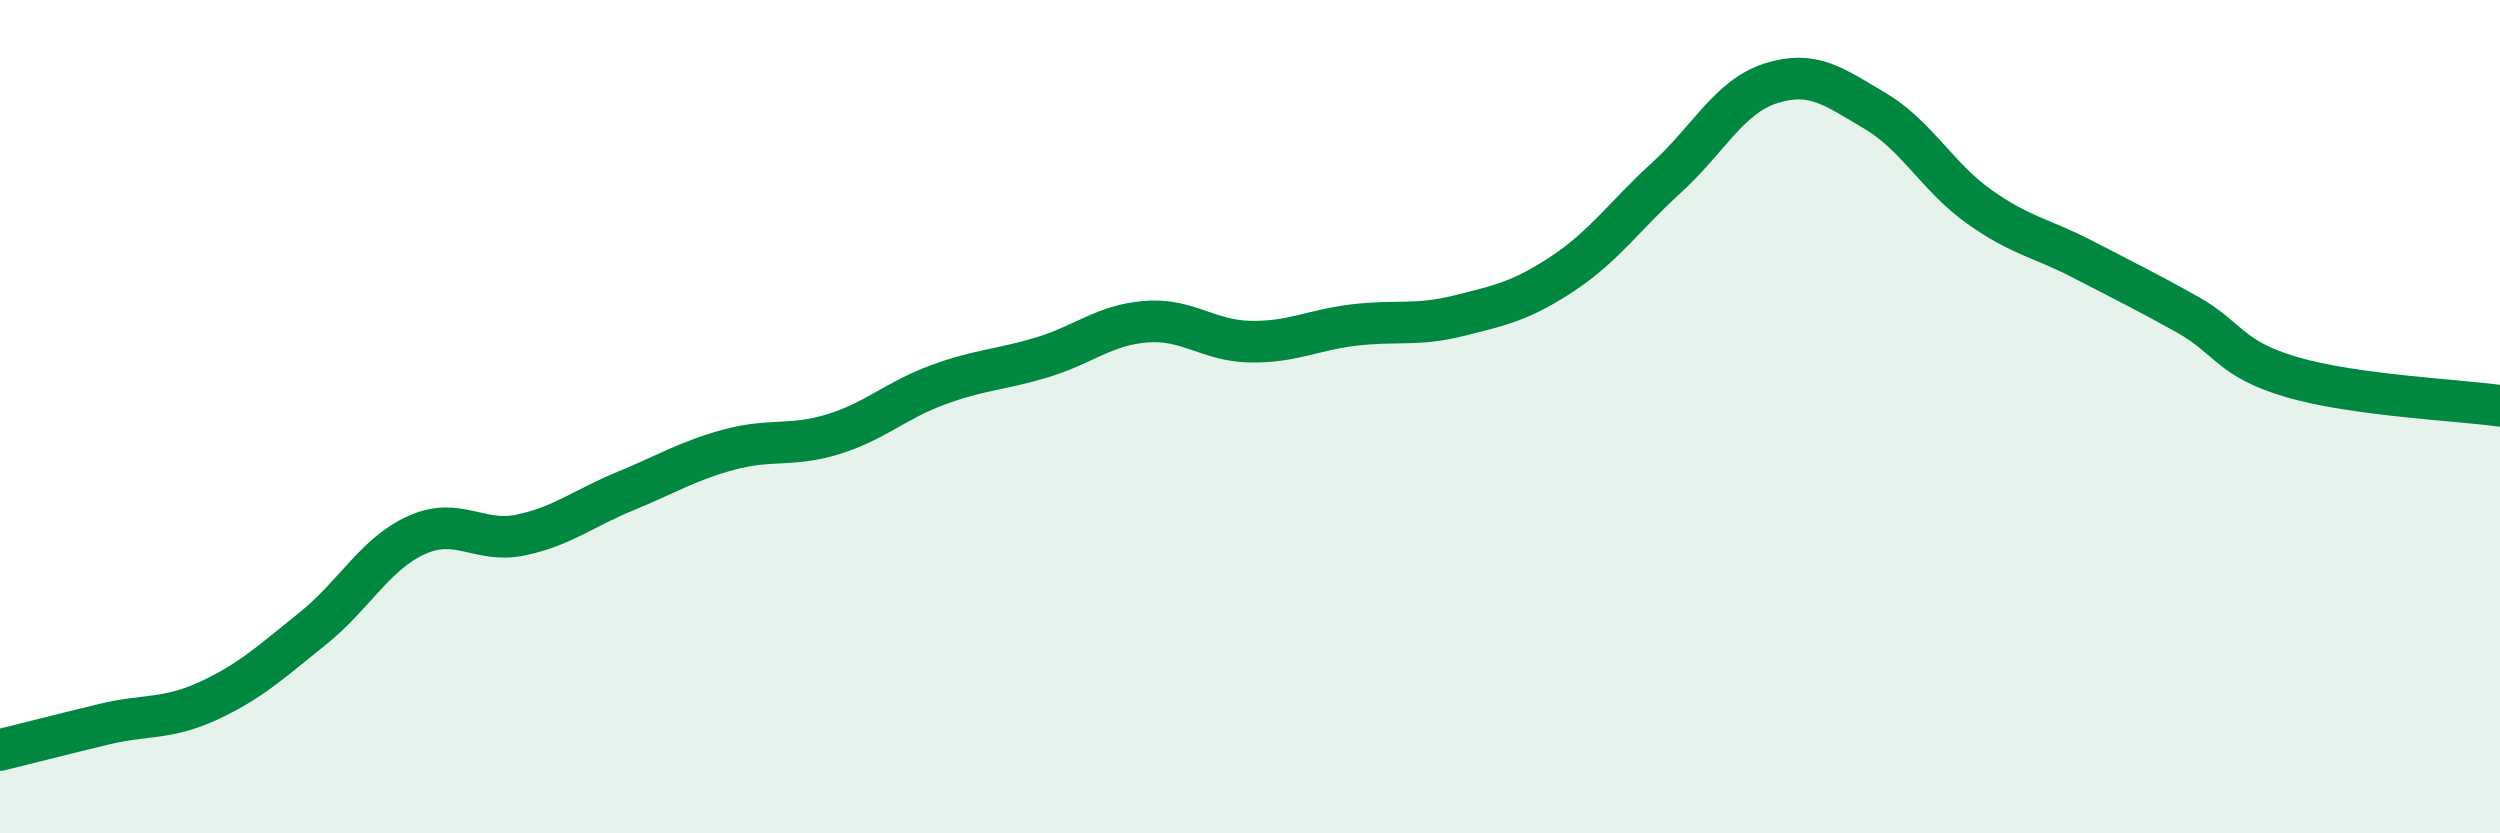
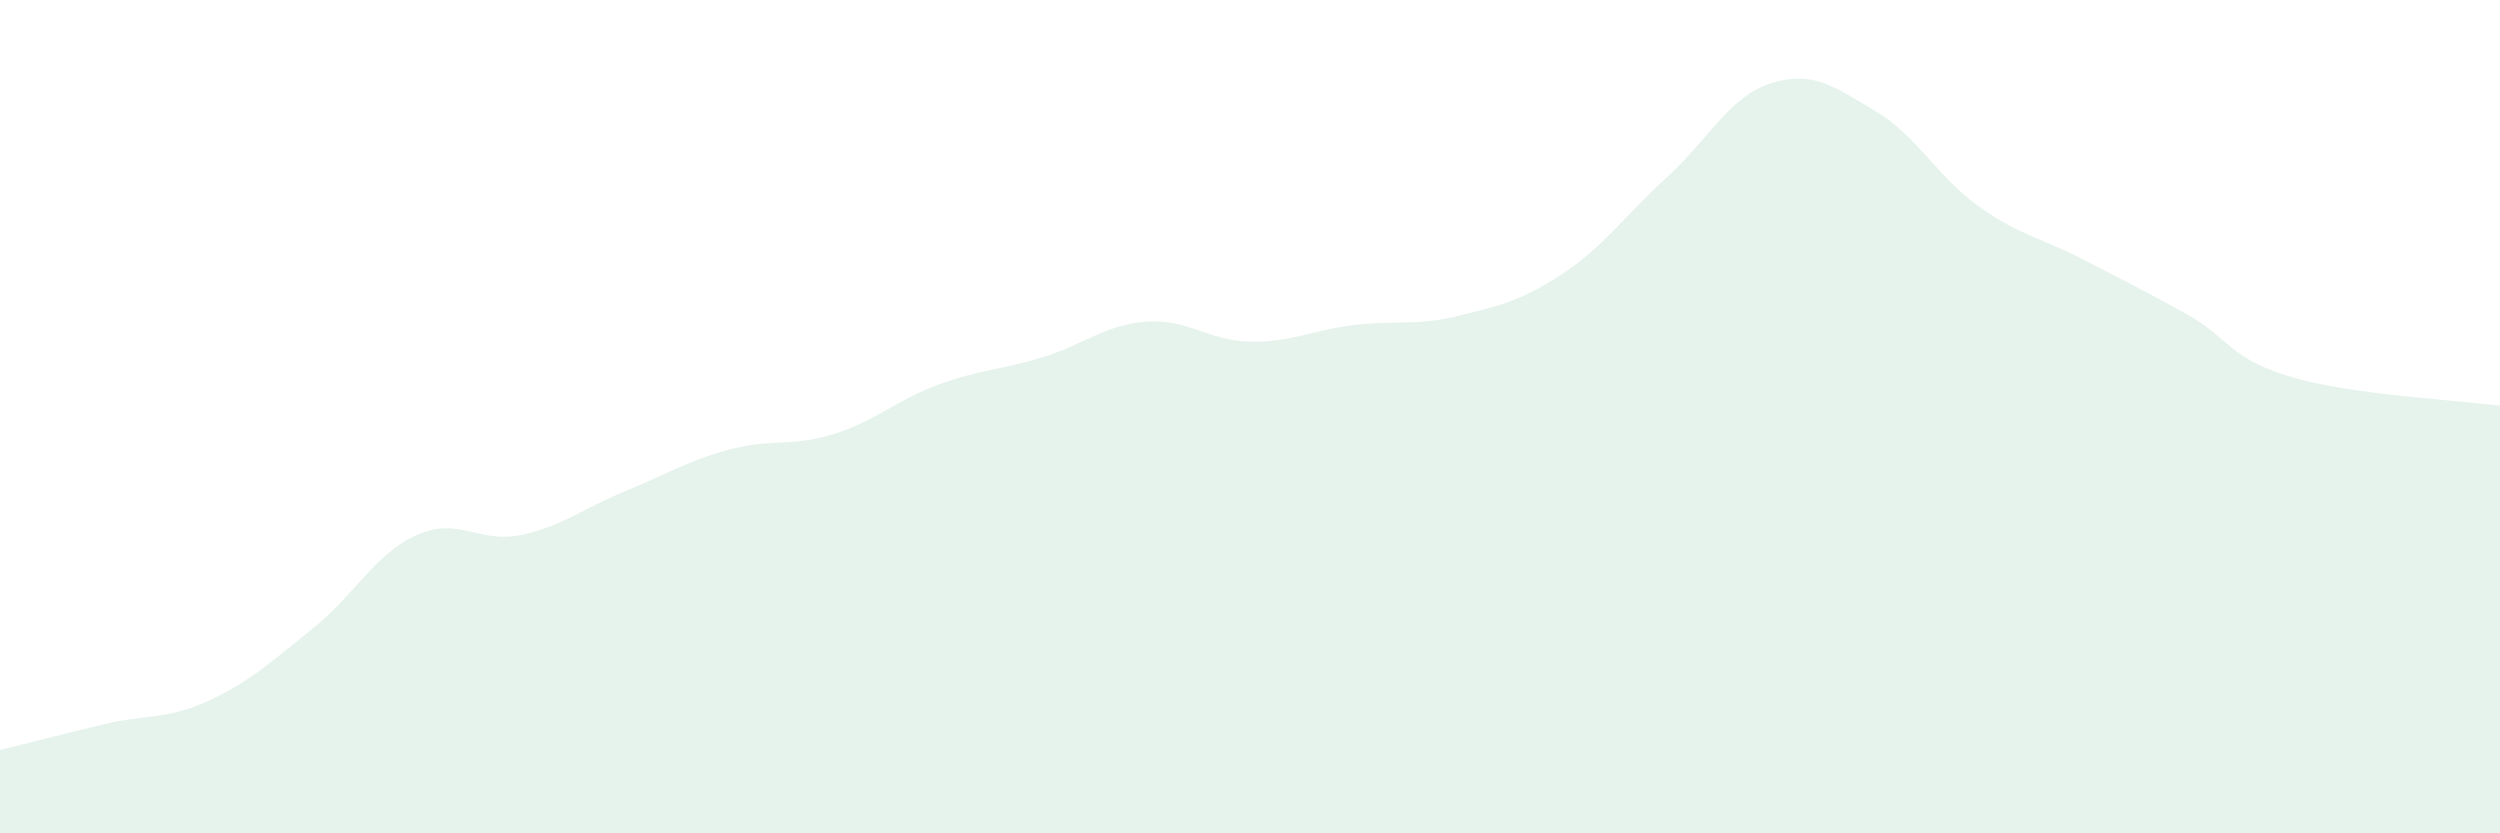
<svg xmlns="http://www.w3.org/2000/svg" width="60" height="20" viewBox="0 0 60 20">
  <path d="M 0,18 C 0.5,17.88 1.5,17.62 2.5,17.38 C 3.5,17.14 4,17.28 5,16.82 C 6,16.36 6.5,15.89 7.5,15.09 C 8.5,14.29 9,13.29 10,12.84 C 11,12.39 11.5,13.05 12.5,12.84 C 13.5,12.63 14,12.2 15,11.79 C 16,11.38 16.5,11.06 17.5,10.79 C 18.5,10.52 19,10.73 20,10.42 C 21,10.11 21.5,9.61 22.5,9.24 C 23.5,8.87 24,8.88 25,8.58 C 26,8.28 26.5,7.8 27.5,7.72 C 28.5,7.64 29,8.18 30,8.2 C 31,8.22 31.5,7.92 32.5,7.8 C 33.5,7.68 34,7.83 35,7.58 C 36,7.33 36.5,7.23 37.5,6.57 C 38.5,5.91 39,5.17 40,4.26 C 41,3.35 41.5,2.32 42.5,2 C 43.5,1.68 44,2.07 45,2.66 C 46,3.25 46.5,4.25 47.5,4.96 C 48.5,5.67 49,5.71 50,6.23 C 51,6.75 51.5,6.99 52.5,7.55 C 53.5,8.11 53.5,8.61 55,9.05 C 56.5,9.49 59,9.6 60,9.74L60 20L0 20Z" fill="#008740" opacity="0.1" stroke-linecap="round" stroke-linejoin="round" />
-   <path d="M 0,18 C 0.5,17.88 1.5,17.62 2.5,17.38 C 3.5,17.14 4,17.28 5,16.82 C 6,16.36 6.5,15.89 7.5,15.09 C 8.5,14.29 9,13.29 10,12.84 C 11,12.39 11.5,13.05 12.5,12.84 C 13.5,12.63 14,12.2 15,11.79 C 16,11.38 16.5,11.06 17.5,10.79 C 18.5,10.52 19,10.73 20,10.42 C 21,10.11 21.5,9.61 22.5,9.24 C 23.5,8.87 24,8.88 25,8.58 C 26,8.28 26.5,7.8 27.5,7.72 C 28.5,7.64 29,8.18 30,8.2 C 31,8.22 31.5,7.92 32.5,7.8 C 33.5,7.68 34,7.83 35,7.58 C 36,7.33 36.5,7.23 37.5,6.57 C 38.5,5.91 39,5.17 40,4.26 C 41,3.35 41.5,2.32 42.5,2 C 43.5,1.68 44,2.07 45,2.66 C 46,3.25 46.5,4.25 47.5,4.96 C 48.5,5.67 49,5.71 50,6.23 C 51,6.75 51.5,6.99 52.5,7.55 C 53.5,8.11 53.5,8.61 55,9.05 C 56.5,9.49 59,9.6 60,9.74" stroke="#008740" stroke-width="1" fill="none" stroke-linecap="round" stroke-linejoin="round" />
</svg>